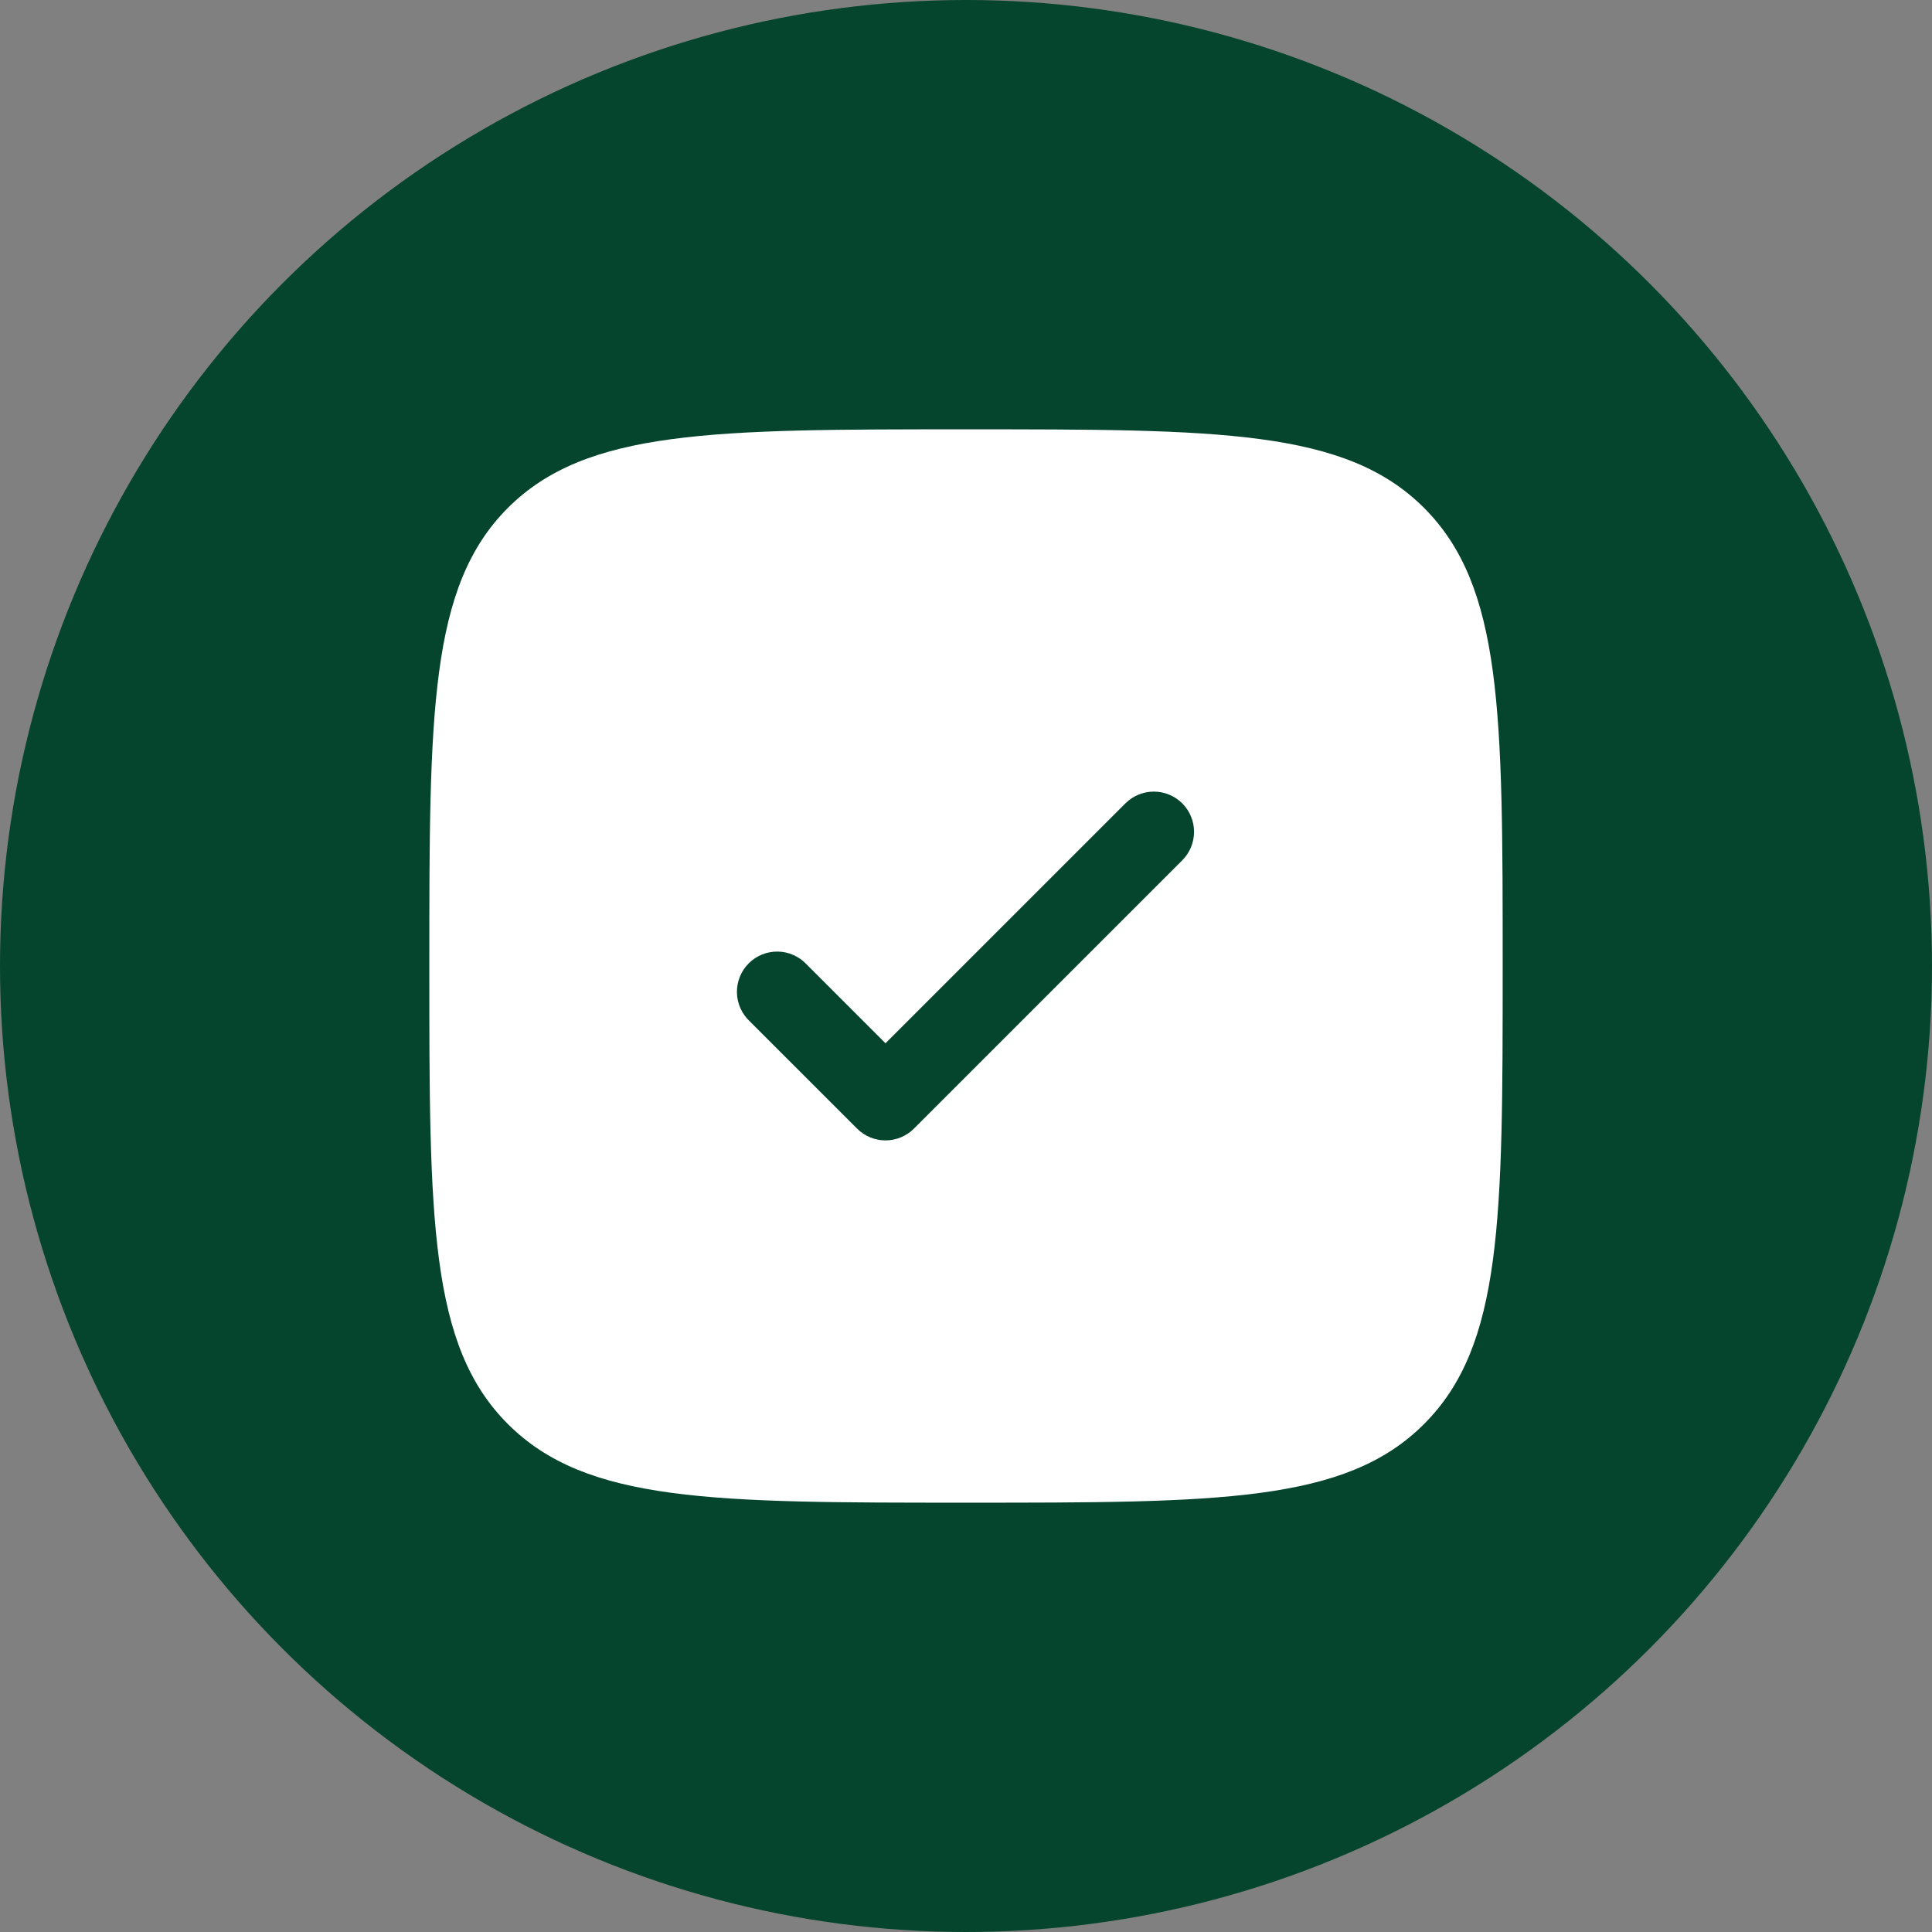
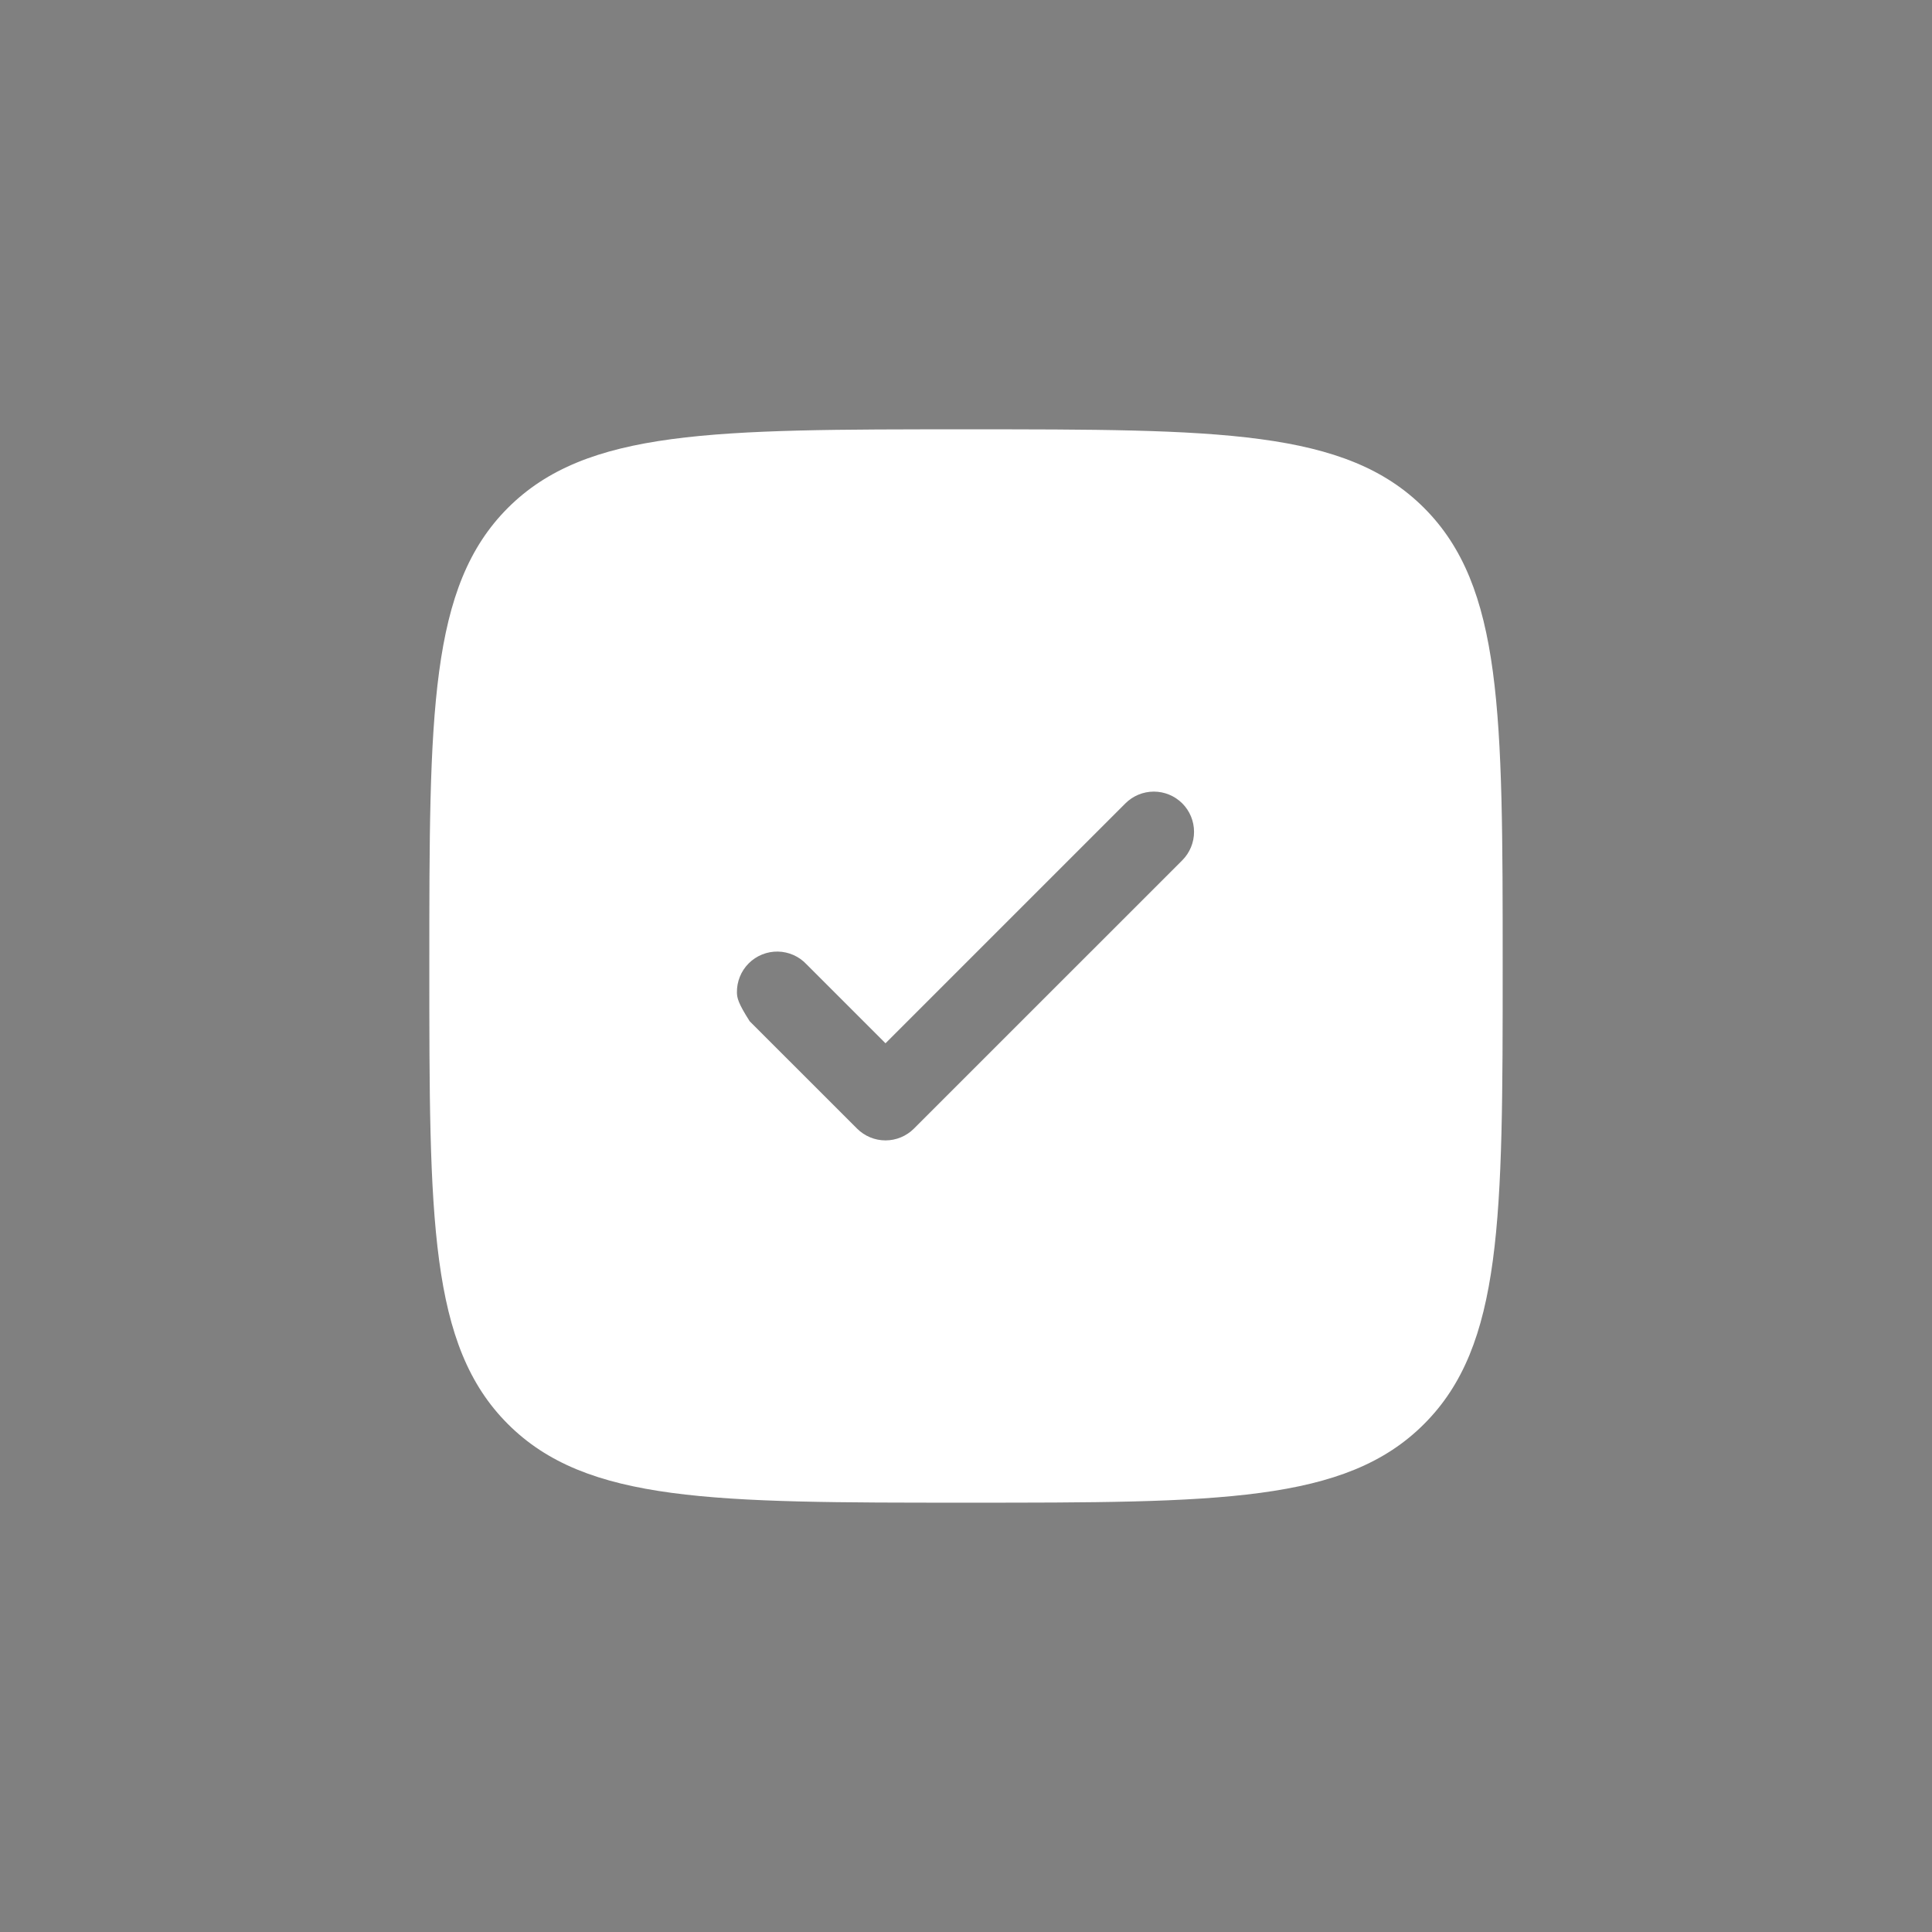
<svg xmlns="http://www.w3.org/2000/svg" width="60" height="60" viewBox="0 0 60 60" fill="none">
  <rect x="0" y="0" width="60" height="60" fill="#808080" stroke="none" />
-   <circle cx="30" cy="30" r="30" fill="#05452D" />
-   <path fill-rule="evenodd" clip-rule="evenodd" d="M30 46.667C22.143 46.667 18.215 46.667 15.773 44.225C13.333 41.787 13.333 37.857 13.333 30C13.333 22.143 13.333 18.215 15.773 15.773C18.217 13.333 22.143 13.333 30 13.333C37.857 13.333 41.785 13.333 44.225 15.773C46.667 18.217 46.667 22.143 46.667 30C46.667 37.857 46.667 41.785 44.225 44.225C41.787 46.667 37.857 46.667 30 46.667ZM36.717 24.95C36.951 25.184 37.082 25.502 37.082 25.833C37.082 26.165 36.951 26.482 36.717 26.717L28.383 35.05C28.149 35.284 27.831 35.416 27.5 35.416C27.169 35.416 26.851 35.284 26.617 35.05L23.283 31.717C23.161 31.602 23.062 31.464 22.994 31.311C22.925 31.157 22.889 30.992 22.886 30.824C22.883 30.656 22.914 30.49 22.977 30.334C23.039 30.178 23.133 30.037 23.252 29.918C23.37 29.799 23.512 29.706 23.667 29.643C23.823 29.58 23.99 29.549 24.158 29.552C24.325 29.555 24.491 29.592 24.644 29.66C24.798 29.729 24.936 29.827 25.05 29.95L27.5 32.4L34.95 24.95C35.184 24.716 35.502 24.584 35.833 24.584C36.165 24.584 36.482 24.716 36.717 24.95Z" fill="white" />
+   <path fill-rule="evenodd" clip-rule="evenodd" d="M30 46.667C22.143 46.667 18.215 46.667 15.773 44.225C13.333 41.787 13.333 37.857 13.333 30C13.333 22.143 13.333 18.215 15.773 15.773C18.217 13.333 22.143 13.333 30 13.333C37.857 13.333 41.785 13.333 44.225 15.773C46.667 18.217 46.667 22.143 46.667 30C46.667 37.857 46.667 41.785 44.225 44.225C41.787 46.667 37.857 46.667 30 46.667ZM36.717 24.95C36.951 25.184 37.082 25.502 37.082 25.833C37.082 26.165 36.951 26.482 36.717 26.717L28.383 35.05C28.149 35.284 27.831 35.416 27.5 35.416C27.169 35.416 26.851 35.284 26.617 35.05L23.283 31.717C22.925 31.157 22.889 30.992 22.886 30.824C22.883 30.656 22.914 30.49 22.977 30.334C23.039 30.178 23.133 30.037 23.252 29.918C23.37 29.799 23.512 29.706 23.667 29.643C23.823 29.58 23.99 29.549 24.158 29.552C24.325 29.555 24.491 29.592 24.644 29.66C24.798 29.729 24.936 29.827 25.05 29.95L27.5 32.4L34.95 24.95C35.184 24.716 35.502 24.584 35.833 24.584C36.165 24.584 36.482 24.716 36.717 24.95Z" fill="white" />
</svg>